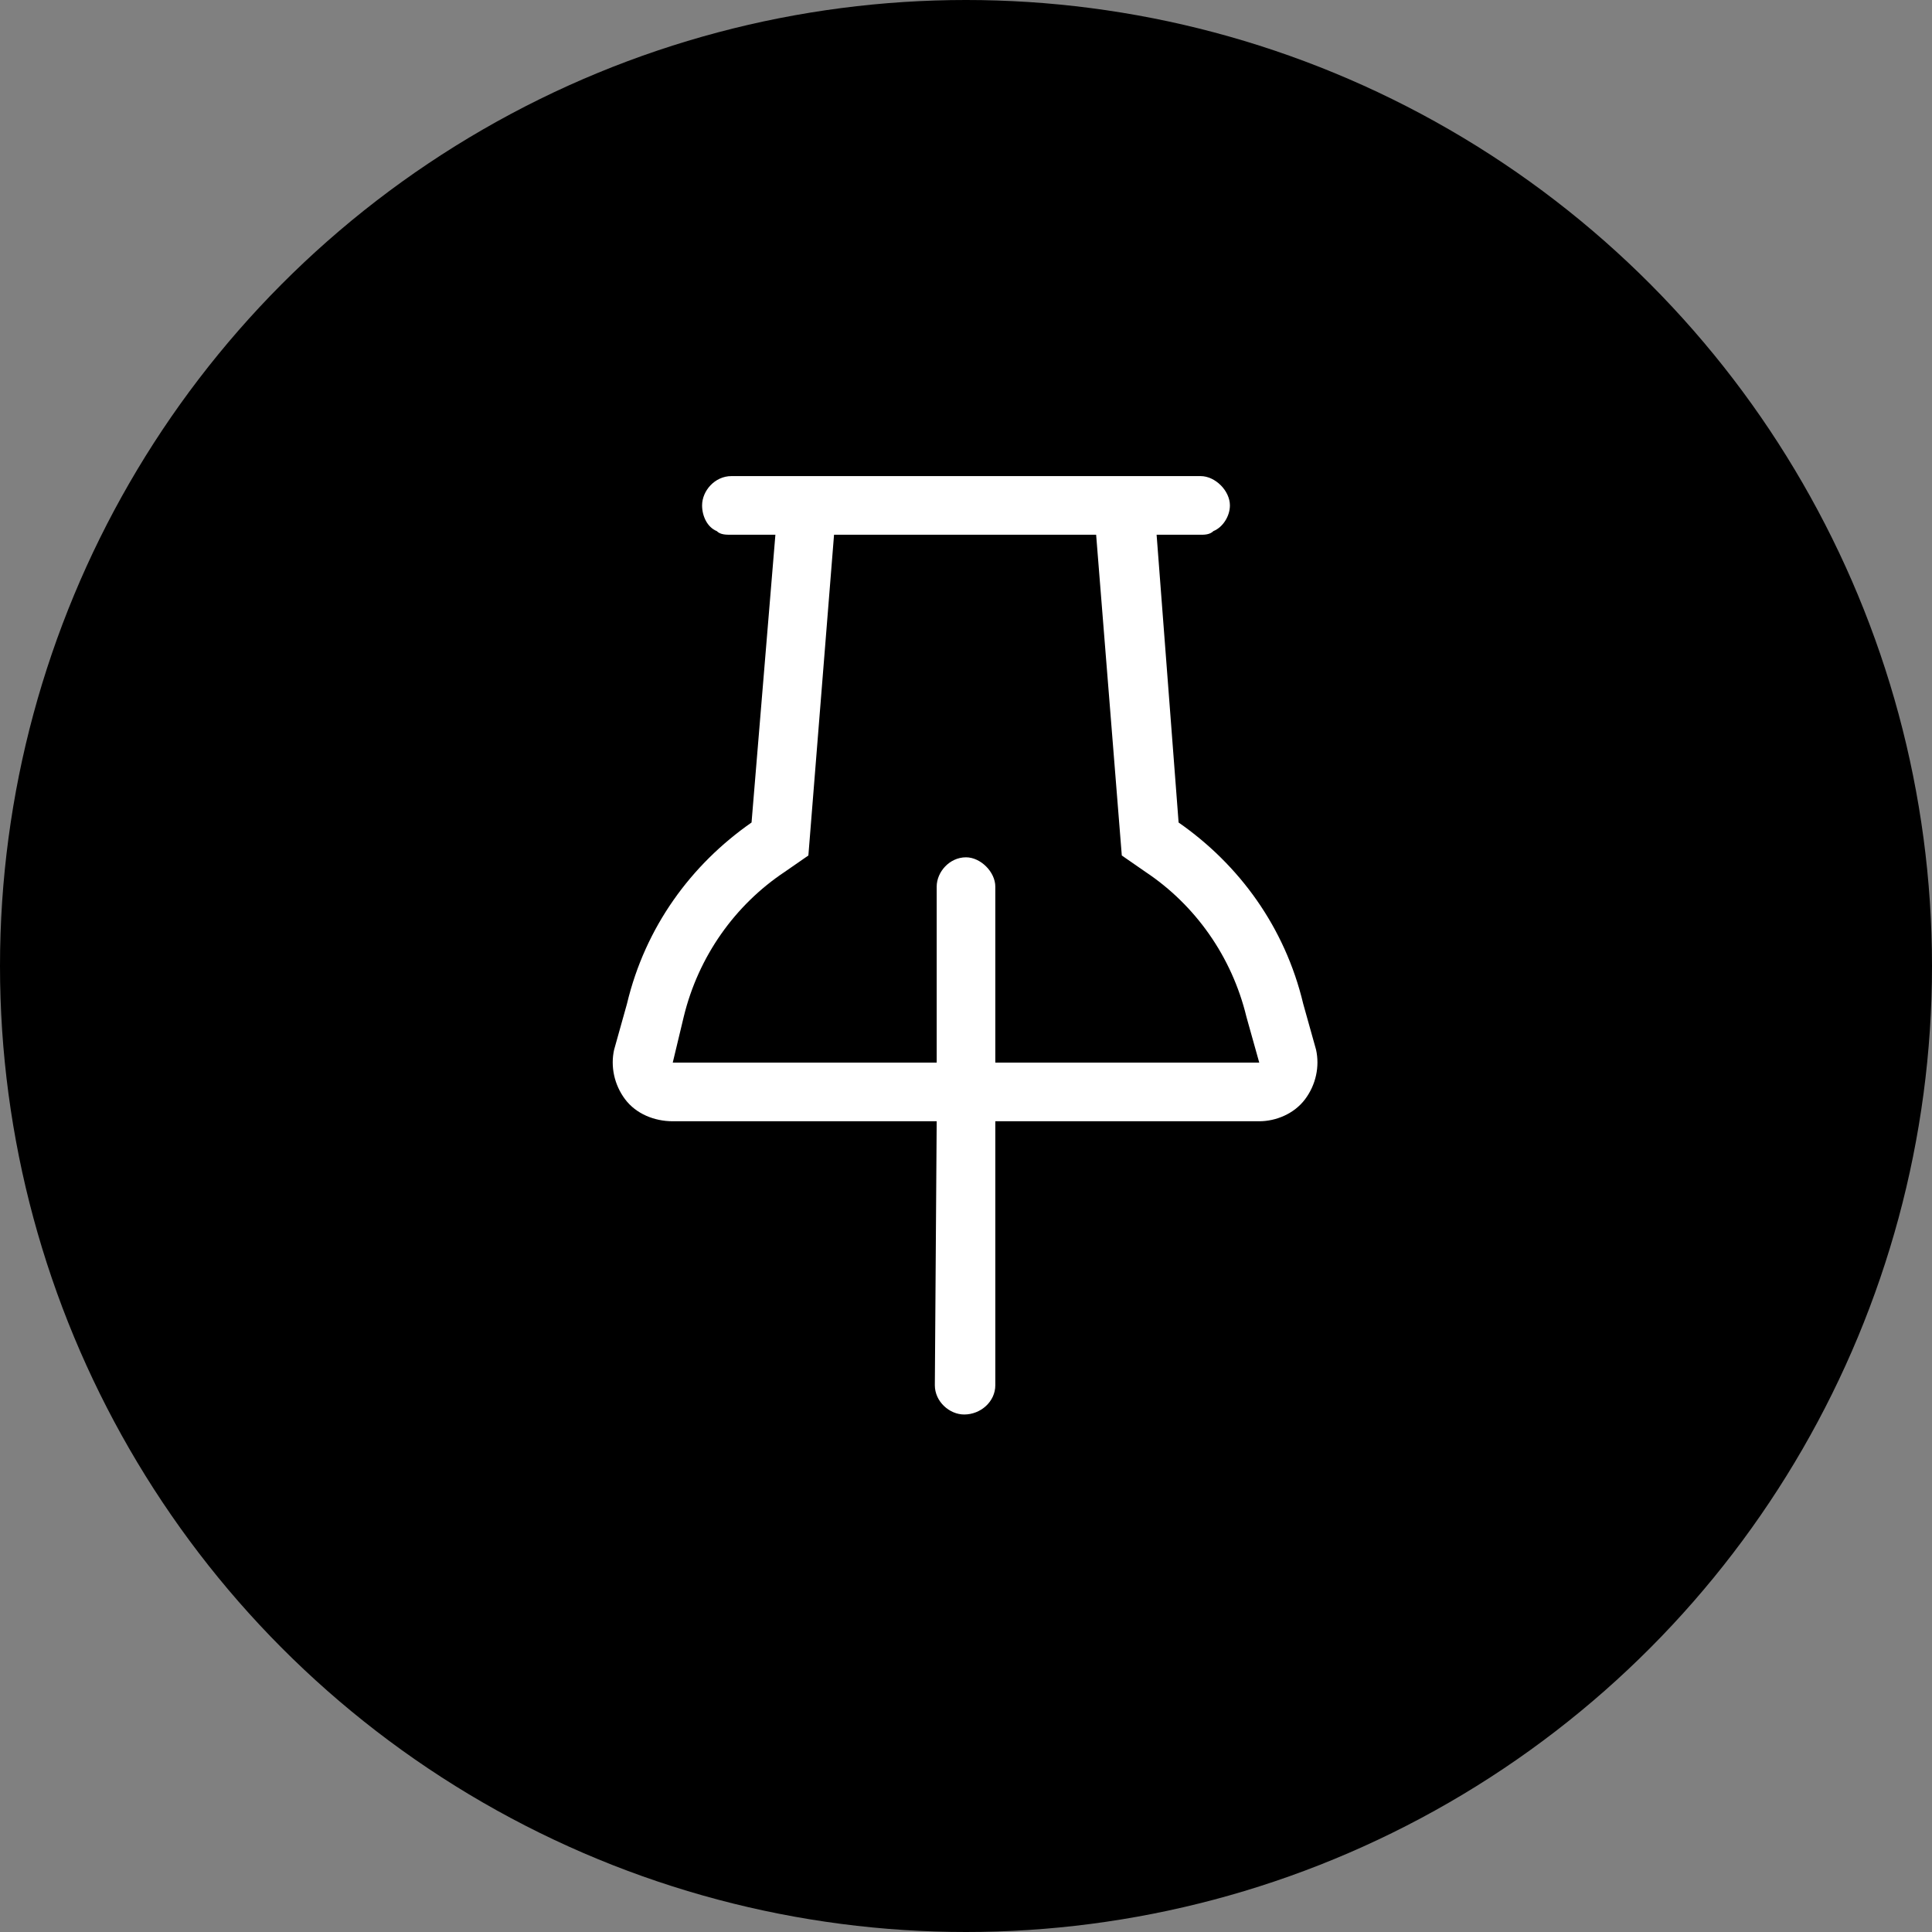
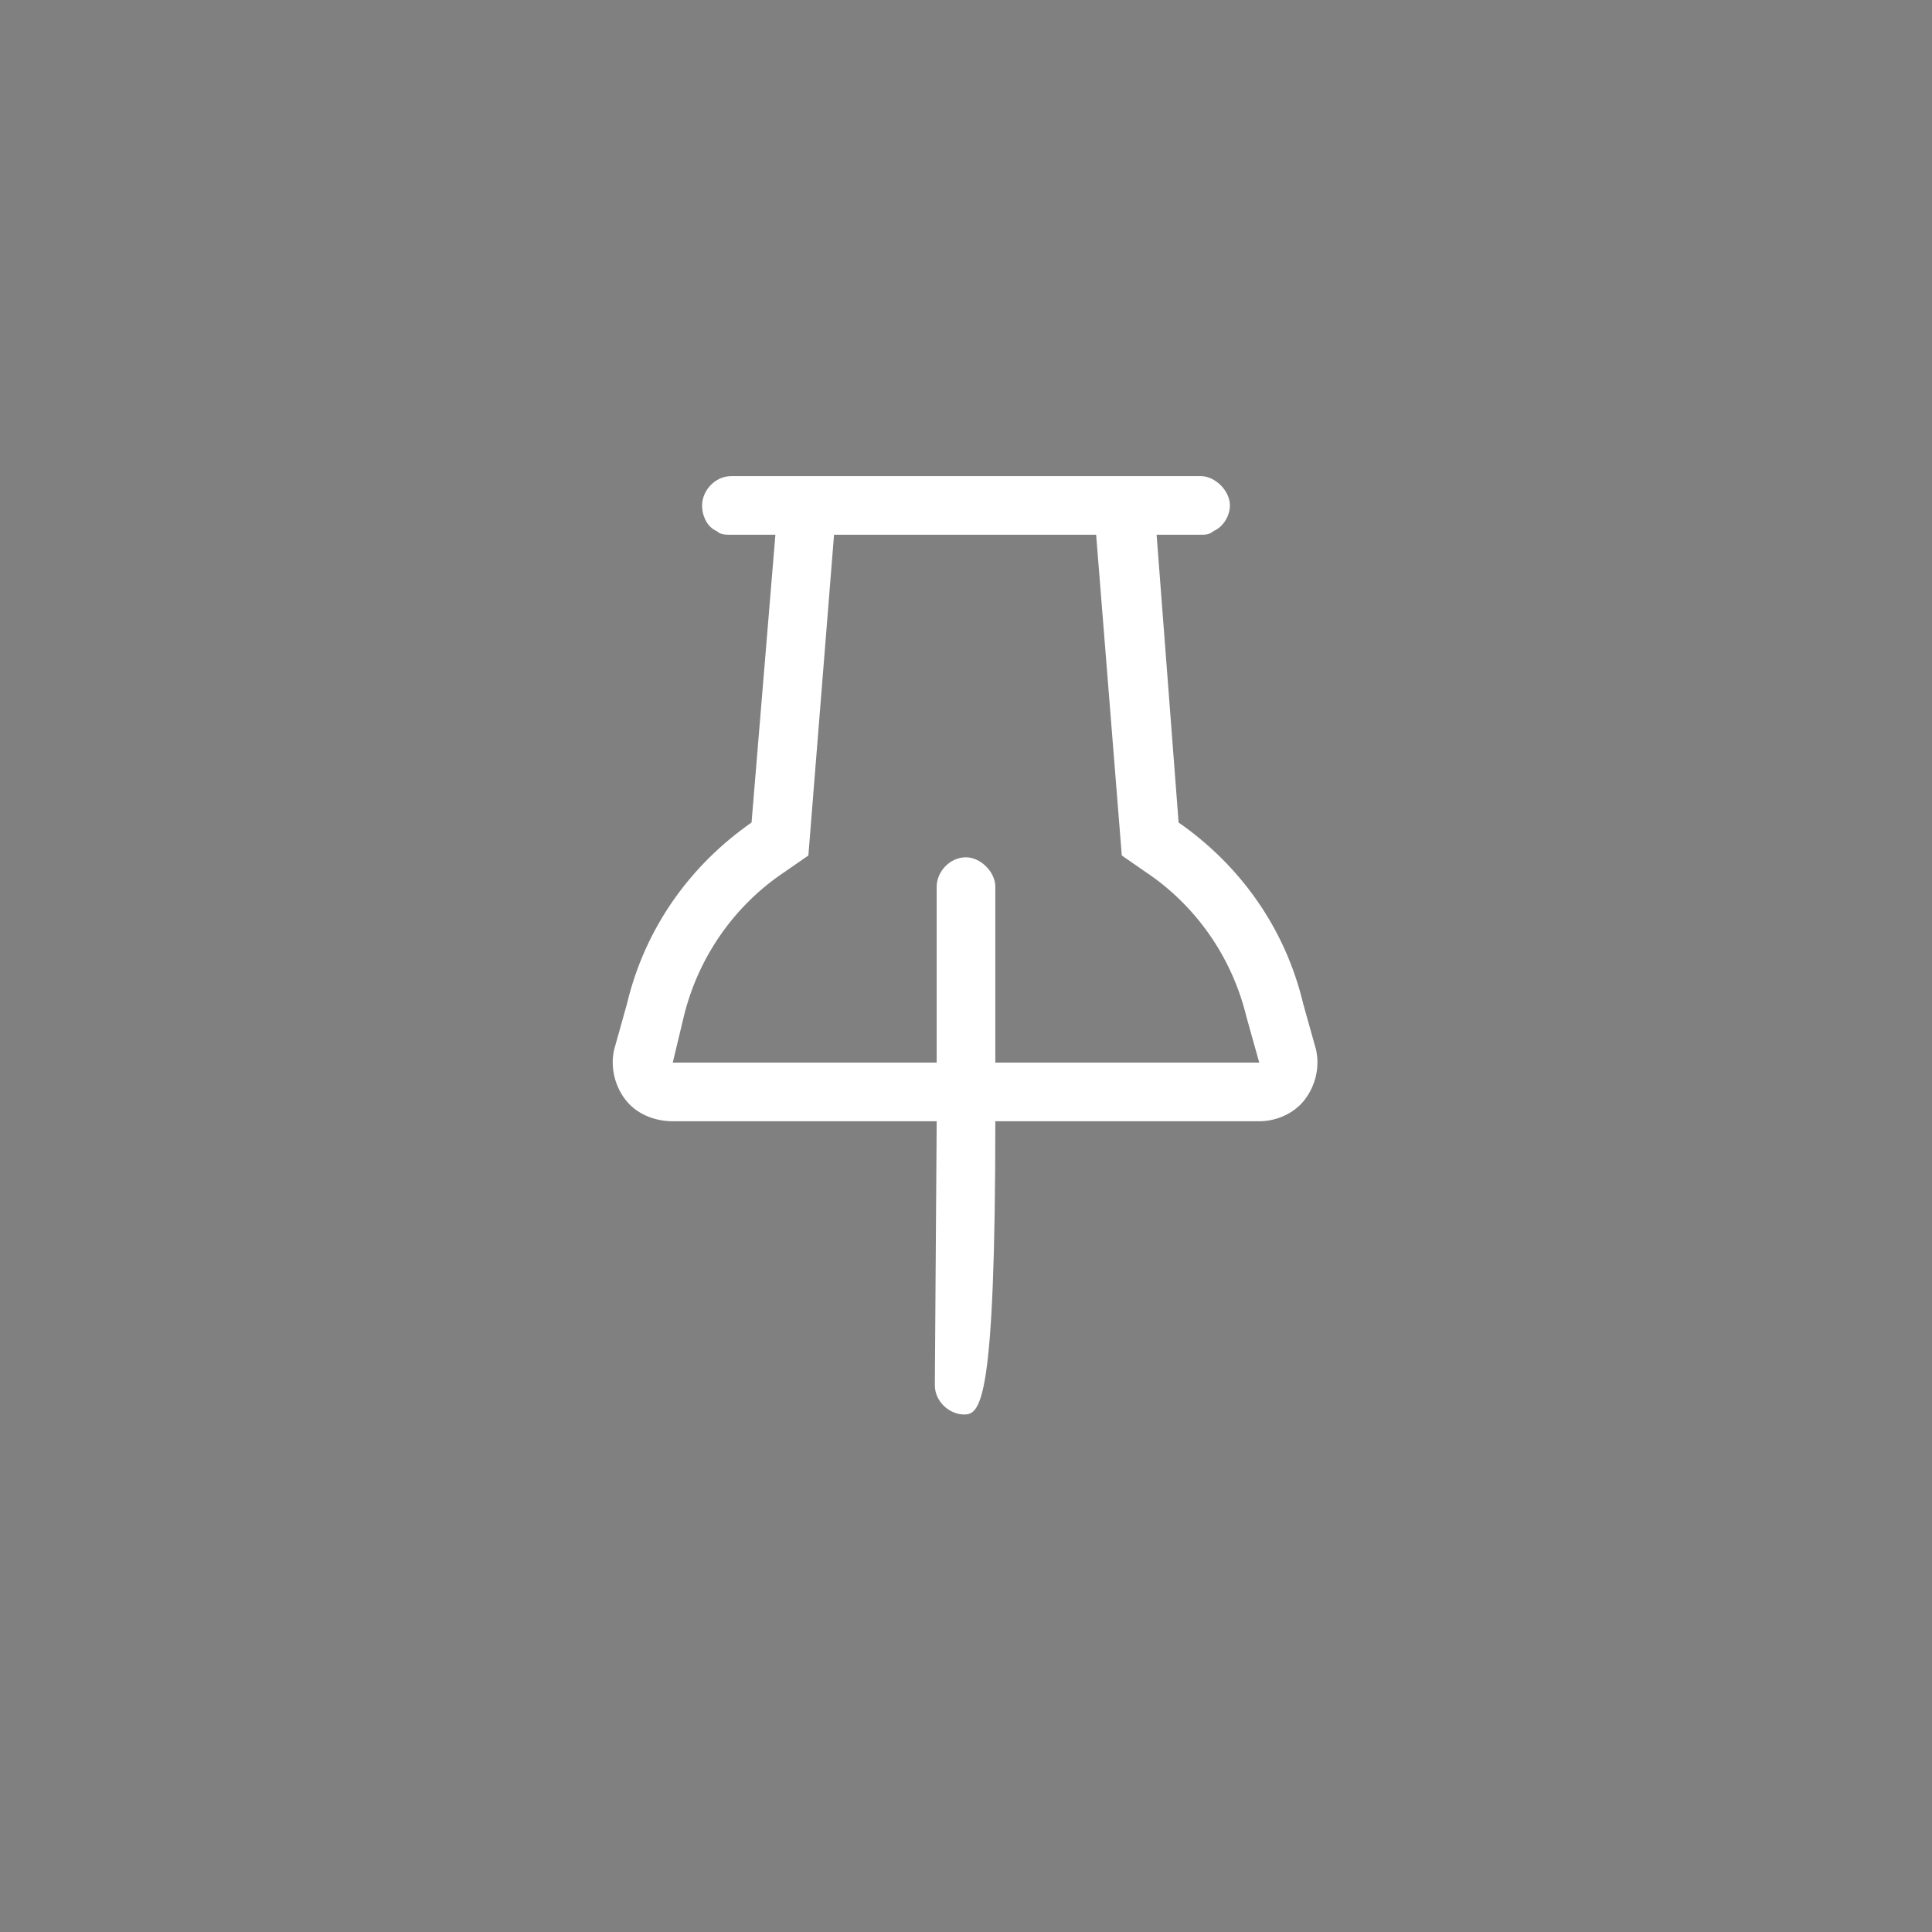
<svg xmlns="http://www.w3.org/2000/svg" width="70" height="70" viewBox="0 0 70 70" fill="none">
  <rect x="0" y="0" width="70" height="70" fill="#808080" stroke="none" />
-   <circle cx="35" cy="35" r="35" fill="black" />
-   <path d="M33.938 40.625H24.375C23.711 40.625 23.047 40.359 22.648 39.828C22.25 39.297 22.117 38.633 22.25 38.035L22.715 36.375C23.379 33.586 25.039 31.328 27.23 29.801L28.094 19.375H26.5C26.301 19.375 26.102 19.375 25.969 19.242C25.637 19.109 25.438 18.711 25.438 18.312C25.438 17.781 25.902 17.25 26.5 17.25H43.5C44.031 17.25 44.562 17.781 44.562 18.312C44.562 18.711 44.297 19.109 43.965 19.242C43.832 19.375 43.633 19.375 43.5 19.375H41.906L42.703 29.801C44.895 31.328 46.555 33.586 47.219 36.375L47.684 38.035C47.816 38.633 47.684 39.297 47.285 39.828C46.887 40.359 46.223 40.625 45.625 40.625H36.062V50.188C36.062 50.785 35.531 51.25 34.934 51.25C34.402 51.25 33.871 50.785 33.871 50.188L33.938 40.625ZM29.289 30.996L28.426 31.594C26.633 32.789 25.305 34.648 24.773 36.84L24.375 38.5H33.938V32.125C33.938 31.594 34.402 31.062 35 31.062C35.531 31.062 36.062 31.594 36.062 32.125V38.5H45.625L45.16 36.84C44.629 34.648 43.301 32.789 41.508 31.594L40.645 30.996L39.715 19.375H30.219L29.289 30.996Z" fill="white" />
+   <path d="M33.938 40.625H24.375C23.711 40.625 23.047 40.359 22.648 39.828C22.25 39.297 22.117 38.633 22.25 38.035L22.715 36.375C23.379 33.586 25.039 31.328 27.23 29.801L28.094 19.375H26.5C26.301 19.375 26.102 19.375 25.969 19.242C25.637 19.109 25.438 18.711 25.438 18.312C25.438 17.781 25.902 17.25 26.5 17.25H43.5C44.031 17.25 44.562 17.781 44.562 18.312C44.562 18.711 44.297 19.109 43.965 19.242C43.832 19.375 43.633 19.375 43.5 19.375H41.906L42.703 29.801C44.895 31.328 46.555 33.586 47.219 36.375L47.684 38.035C47.816 38.633 47.684 39.297 47.285 39.828C46.887 40.359 46.223 40.625 45.625 40.625H36.062C36.062 50.785 35.531 51.25 34.934 51.25C34.402 51.25 33.871 50.785 33.871 50.188L33.938 40.625ZM29.289 30.996L28.426 31.594C26.633 32.789 25.305 34.648 24.773 36.84L24.375 38.5H33.938V32.125C33.938 31.594 34.402 31.062 35 31.062C35.531 31.062 36.062 31.594 36.062 32.125V38.5H45.625L45.16 36.84C44.629 34.648 43.301 32.789 41.508 31.594L40.645 30.996L39.715 19.375H30.219L29.289 30.996Z" fill="white" />
</svg>